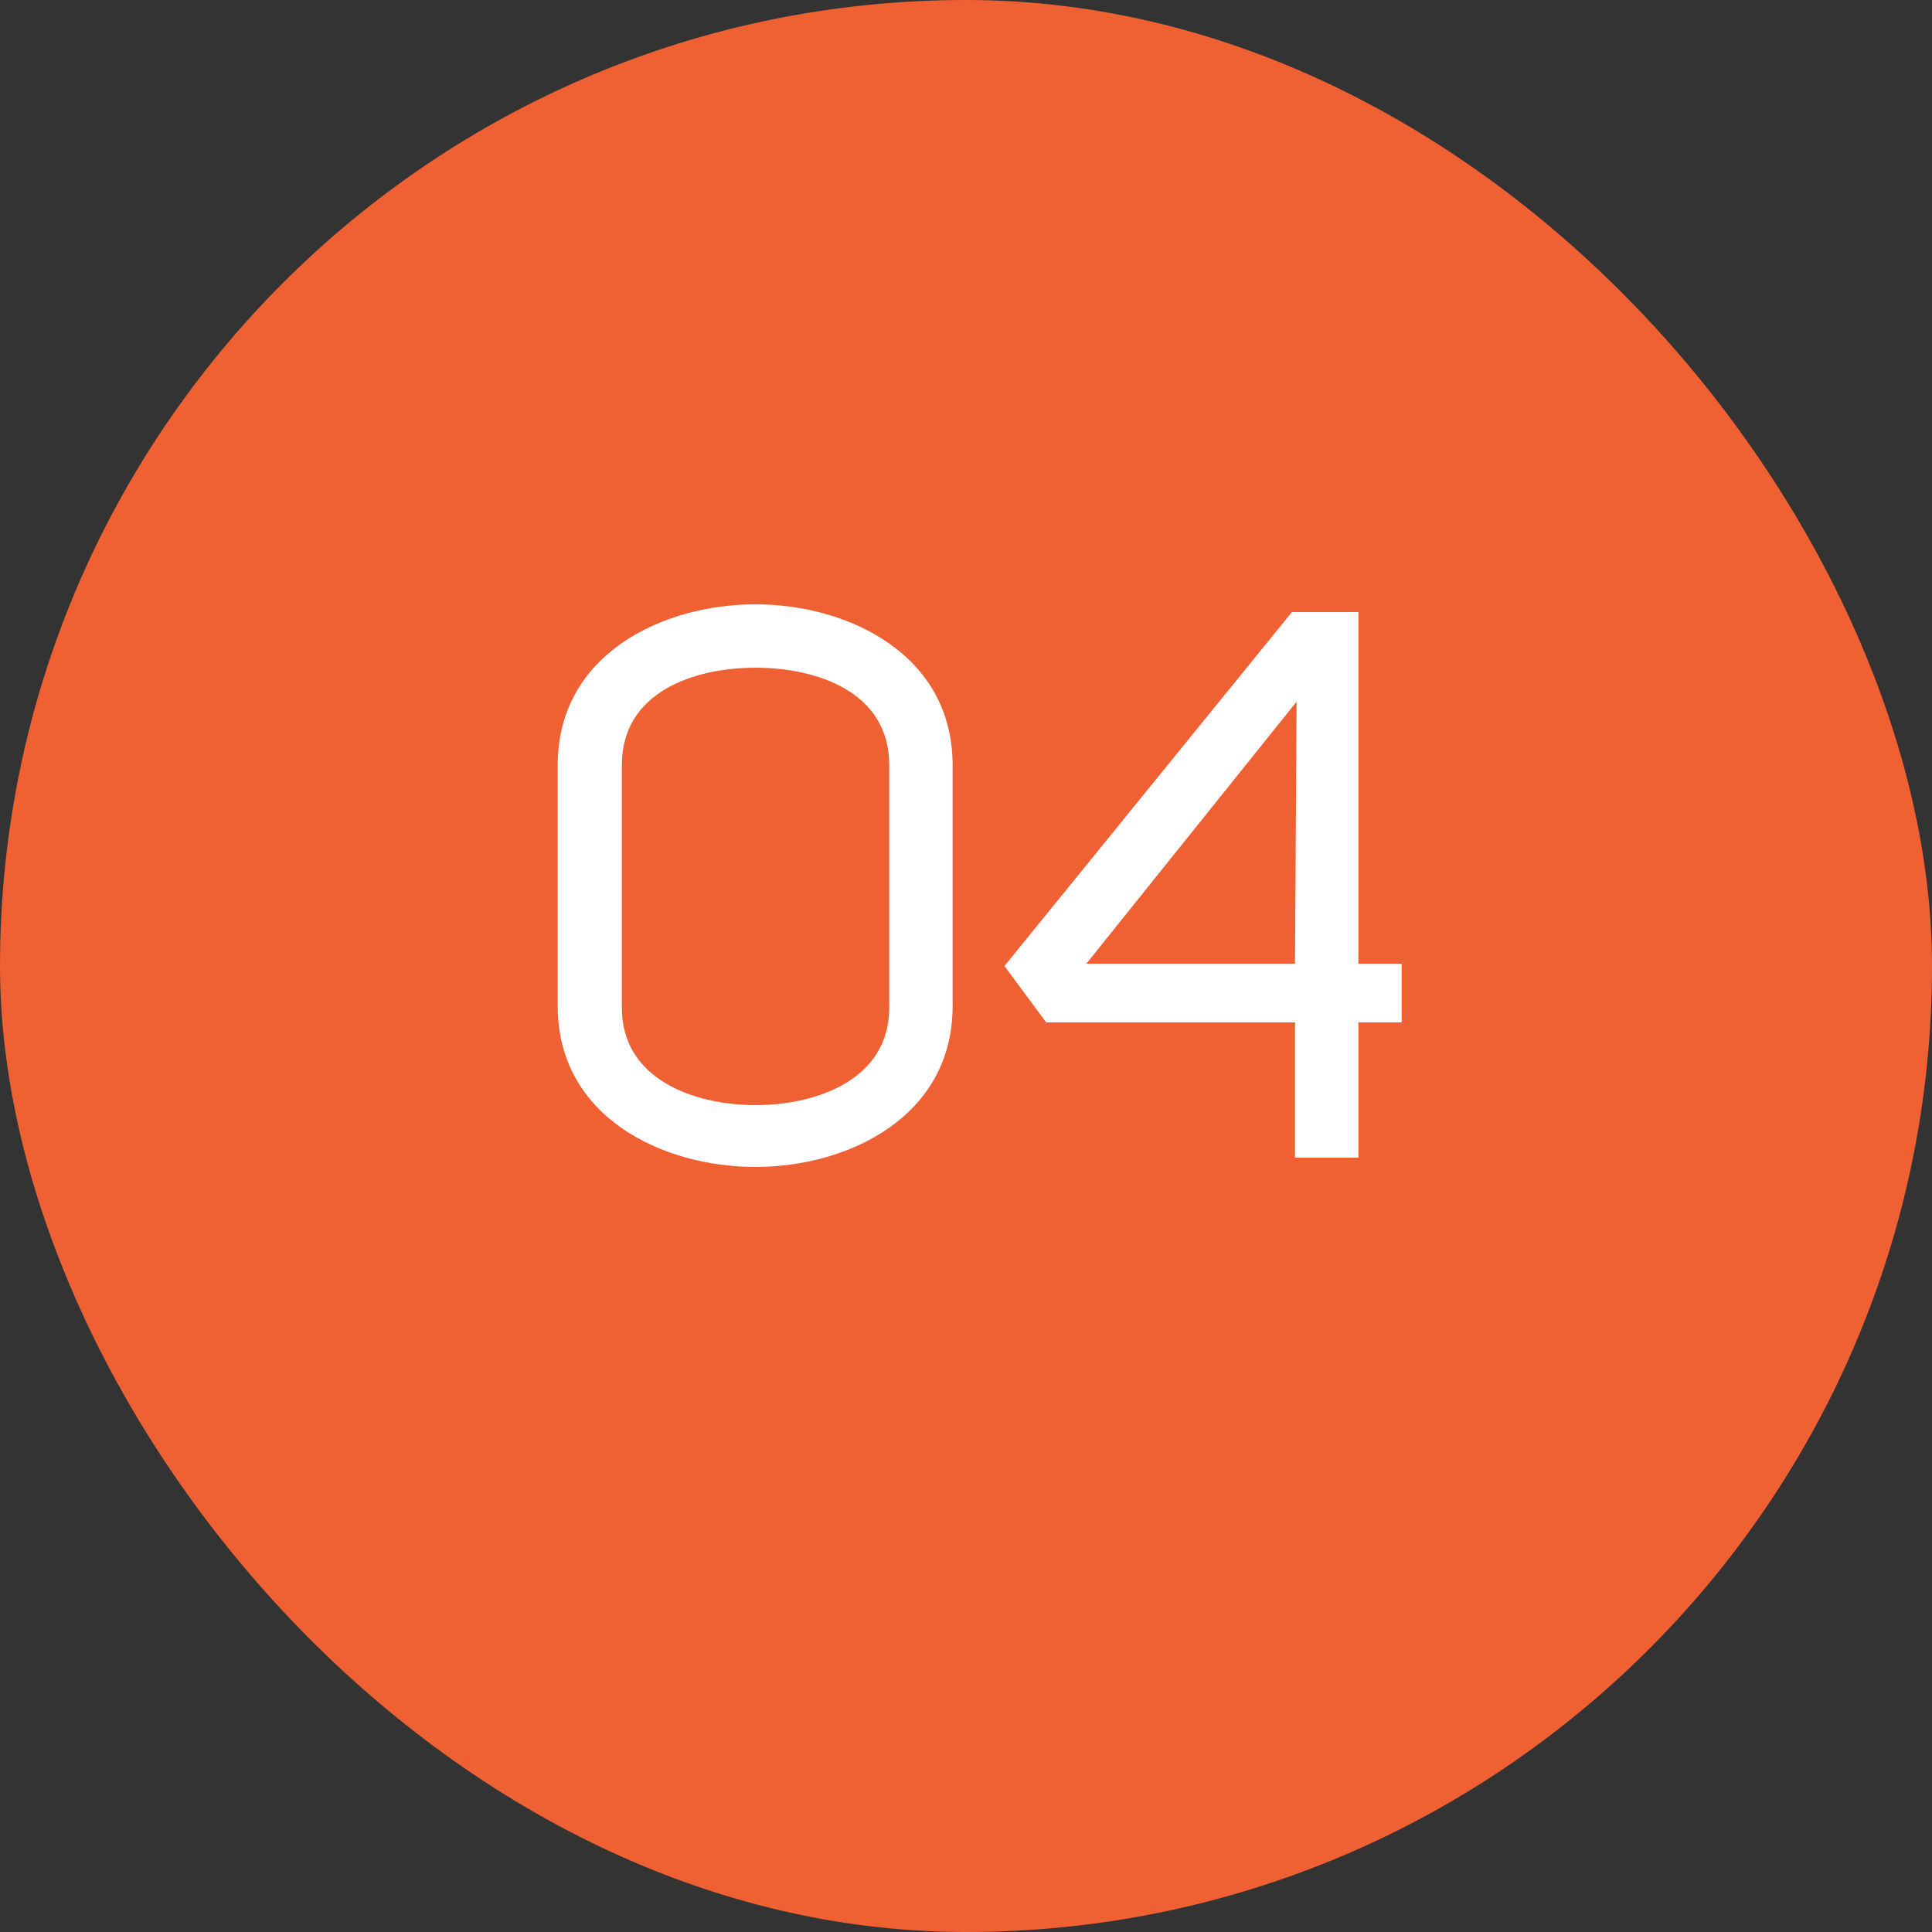
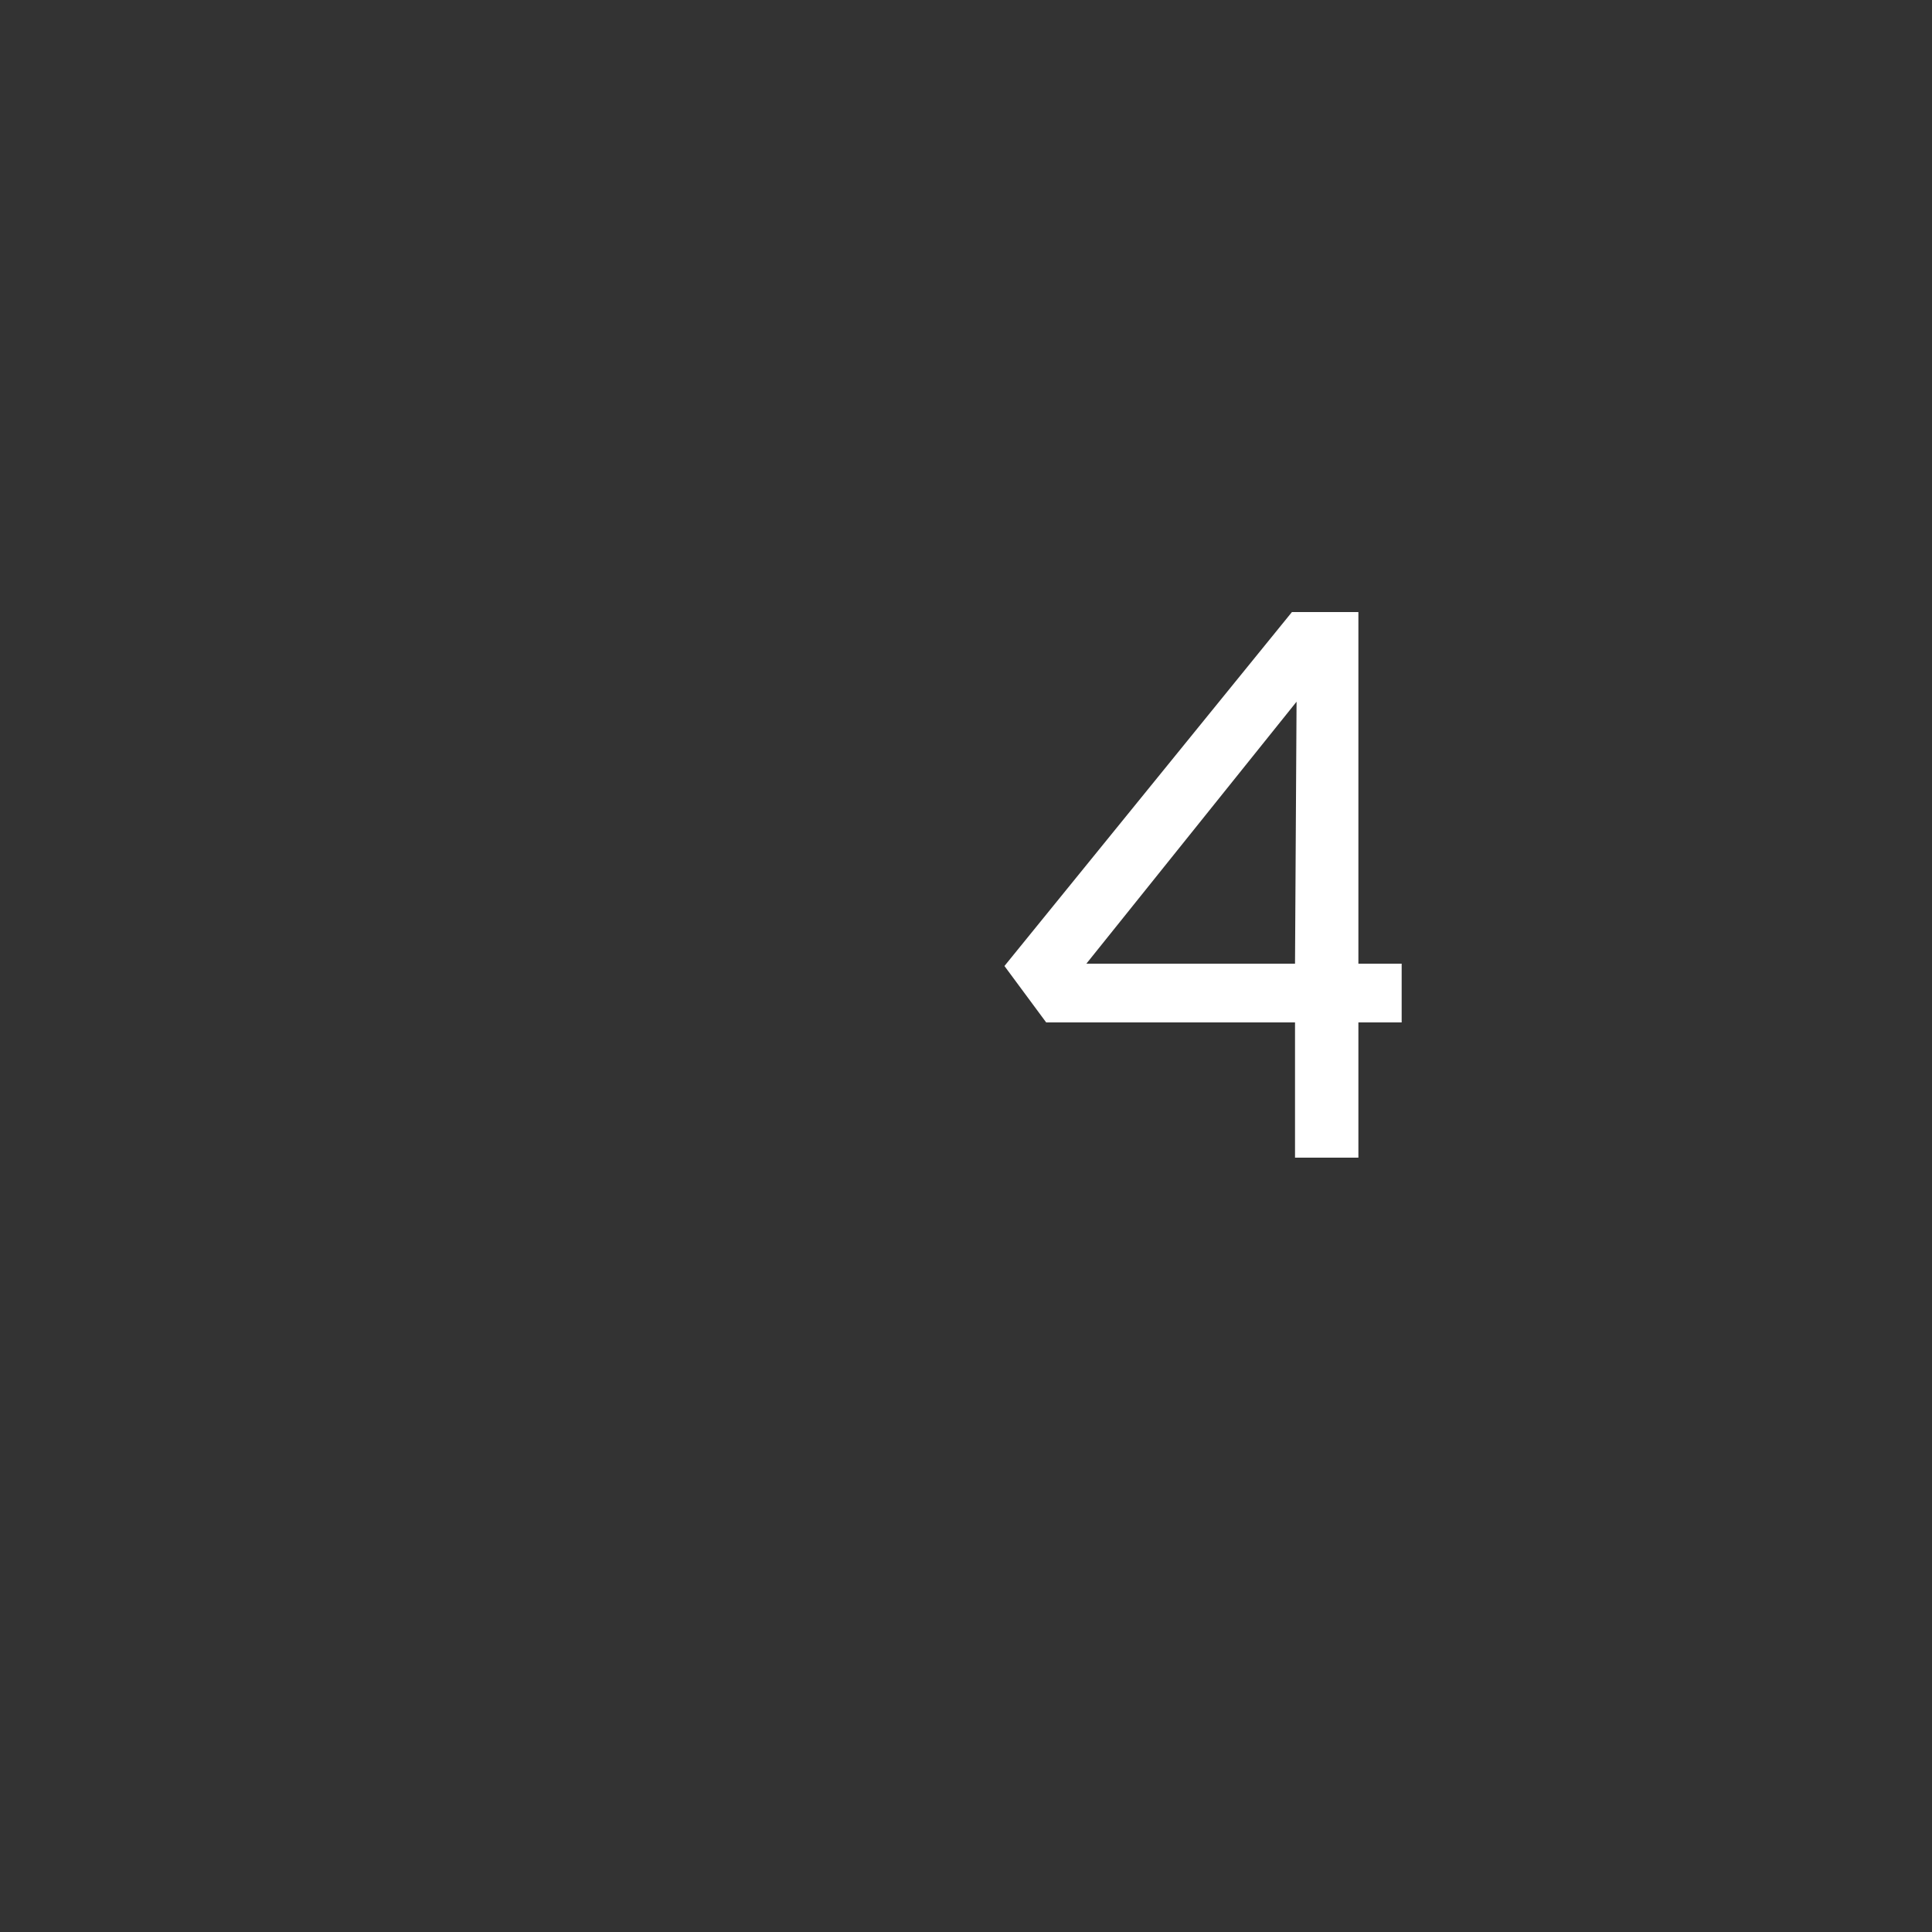
<svg xmlns="http://www.w3.org/2000/svg" width="30" height="30" viewBox="0 0 30 30" fill="none">
  <rect x="0" y="0" width="30" height="30" fill="#333333" stroke="none" />
-   <rect width="30" height="30" rx="15" fill="#EF6033" />
-   <path d="M8.66 15.624C8.66 17.34 10.28 18.12 11.732 18.12C13.172 18.12 14.792 17.34 14.792 15.624V11.88C14.792 10.164 13.172 9.384 11.732 9.384C10.28 9.384 8.66 10.164 8.66 11.88V15.624ZM9.656 11.88C9.656 10.74 10.784 10.368 11.732 10.368C12.68 10.368 13.808 10.74 13.808 11.88V15.648C13.808 16.764 12.68 17.16 11.732 17.16C10.784 17.16 9.656 16.764 9.656 15.648V11.88Z" fill="white" />
  <path d="M21.765 14.964H21.093V9.504H20.061L15.597 15L16.245 15.876H20.109V17.976H21.093V15.876H21.765V14.964ZM16.869 14.964L20.133 10.896L20.109 14.964H16.869Z" fill="white" />
</svg>